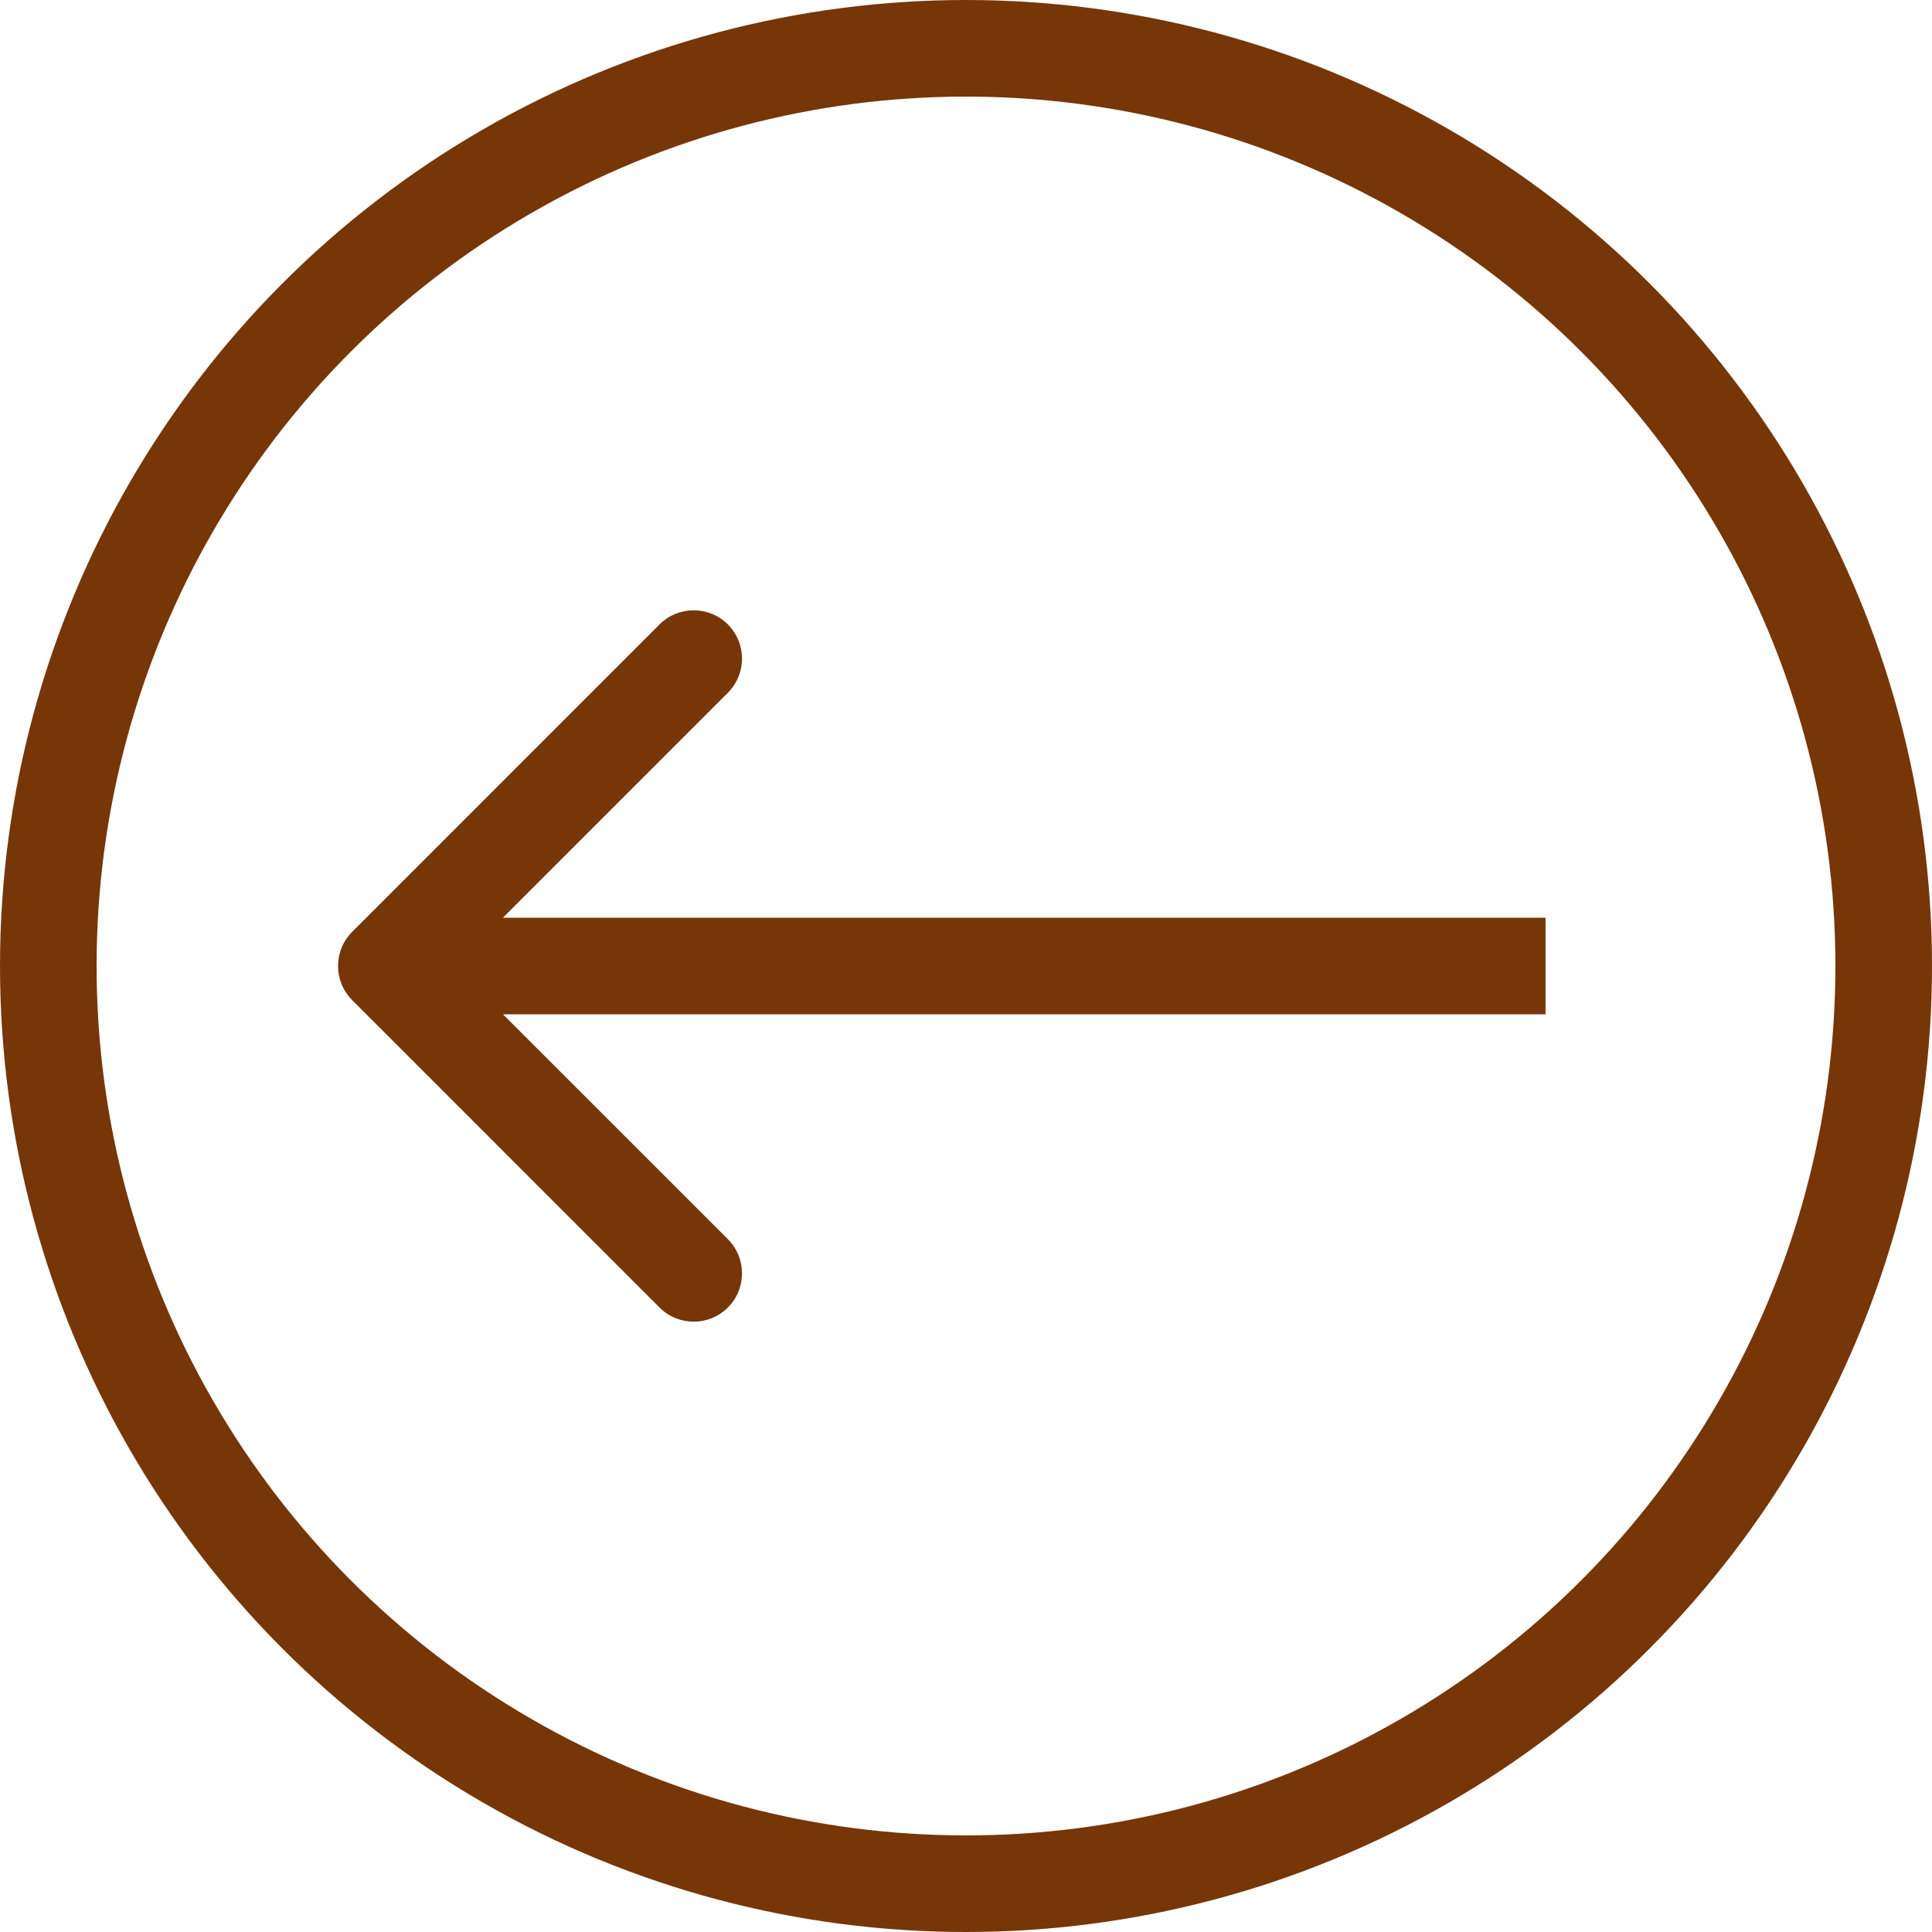
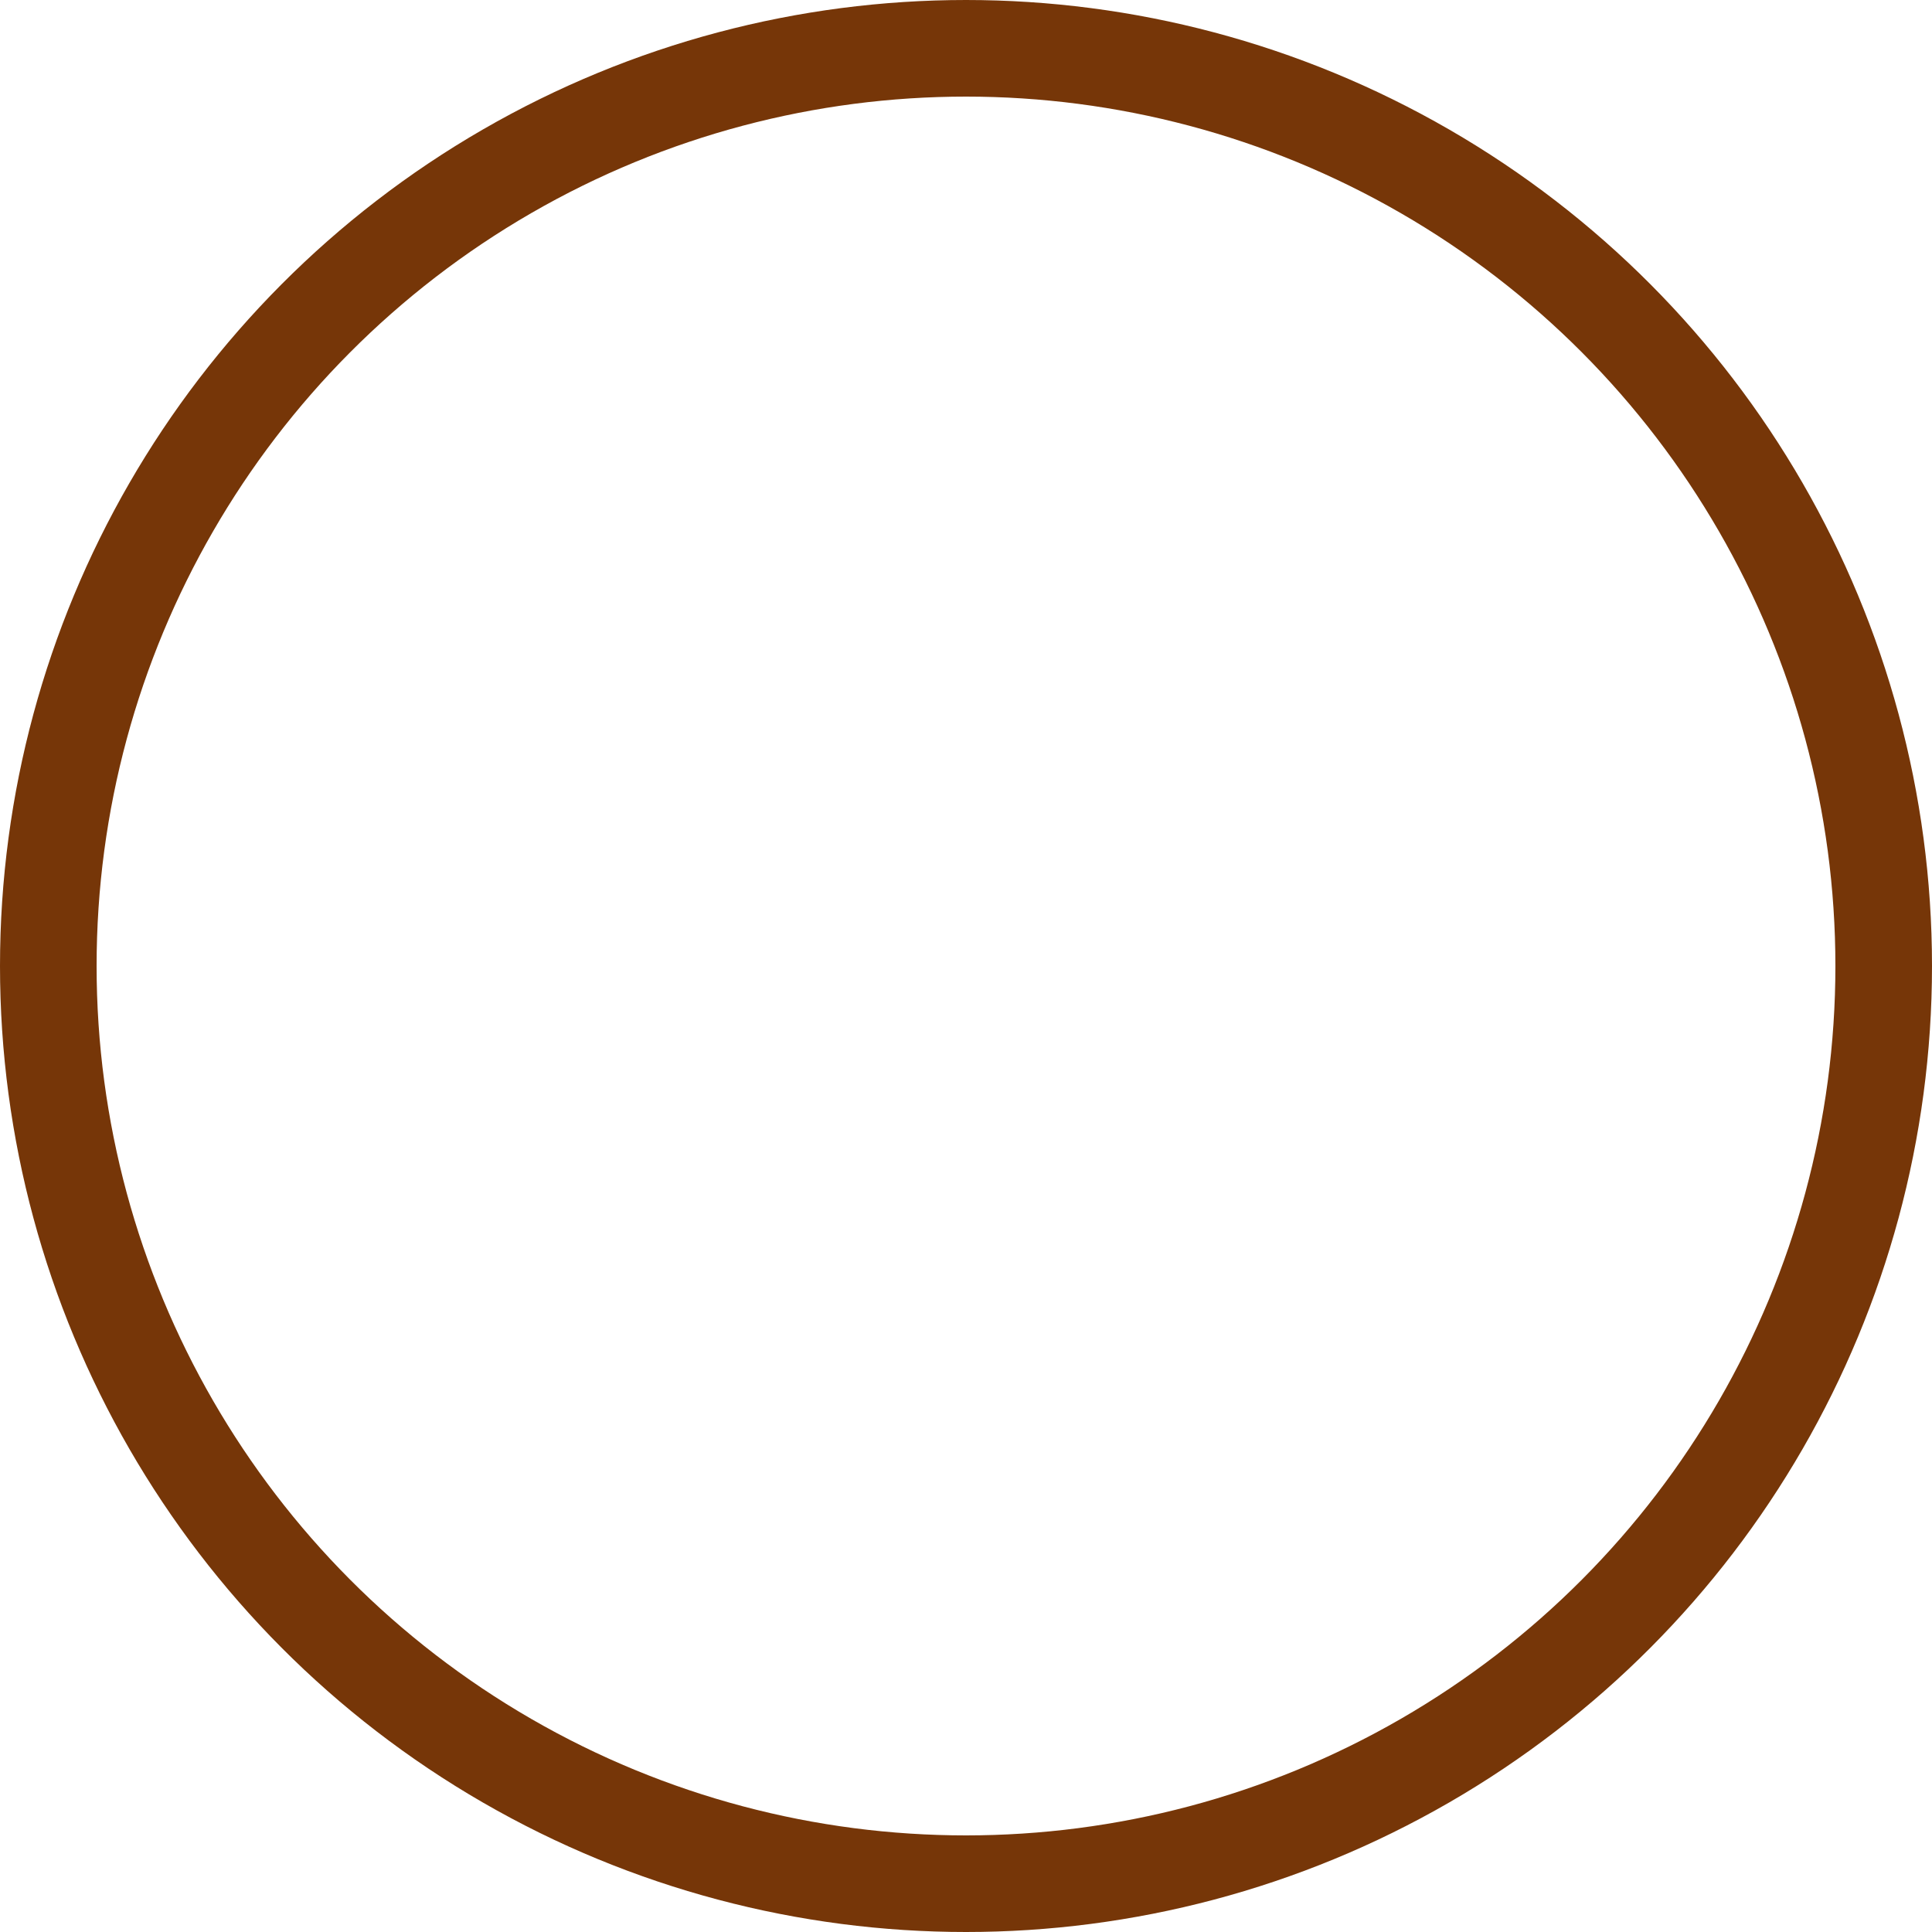
<svg xmlns="http://www.w3.org/2000/svg" width="40" height="40" viewBox="0 0 40 40" fill="none">
  <circle cx="20" cy="20" r="19" stroke="#763608" stroke-width="2" />
-   <path d="M7.292 19.292C6.901 19.683 6.901 20.316 7.292 20.707L13.655 27.071C14.046 27.461 14.679 27.461 15.07 27.071C15.46 26.68 15.46 26.047 15.07 25.656L9.413 20L15.07 14.343C15.46 13.952 15.46 13.319 15.07 12.928C14.679 12.538 14.046 12.538 13.655 12.928L7.292 19.292ZM31.999 19H7.999V21H31.999V19Z" fill="#763608" />
</svg>